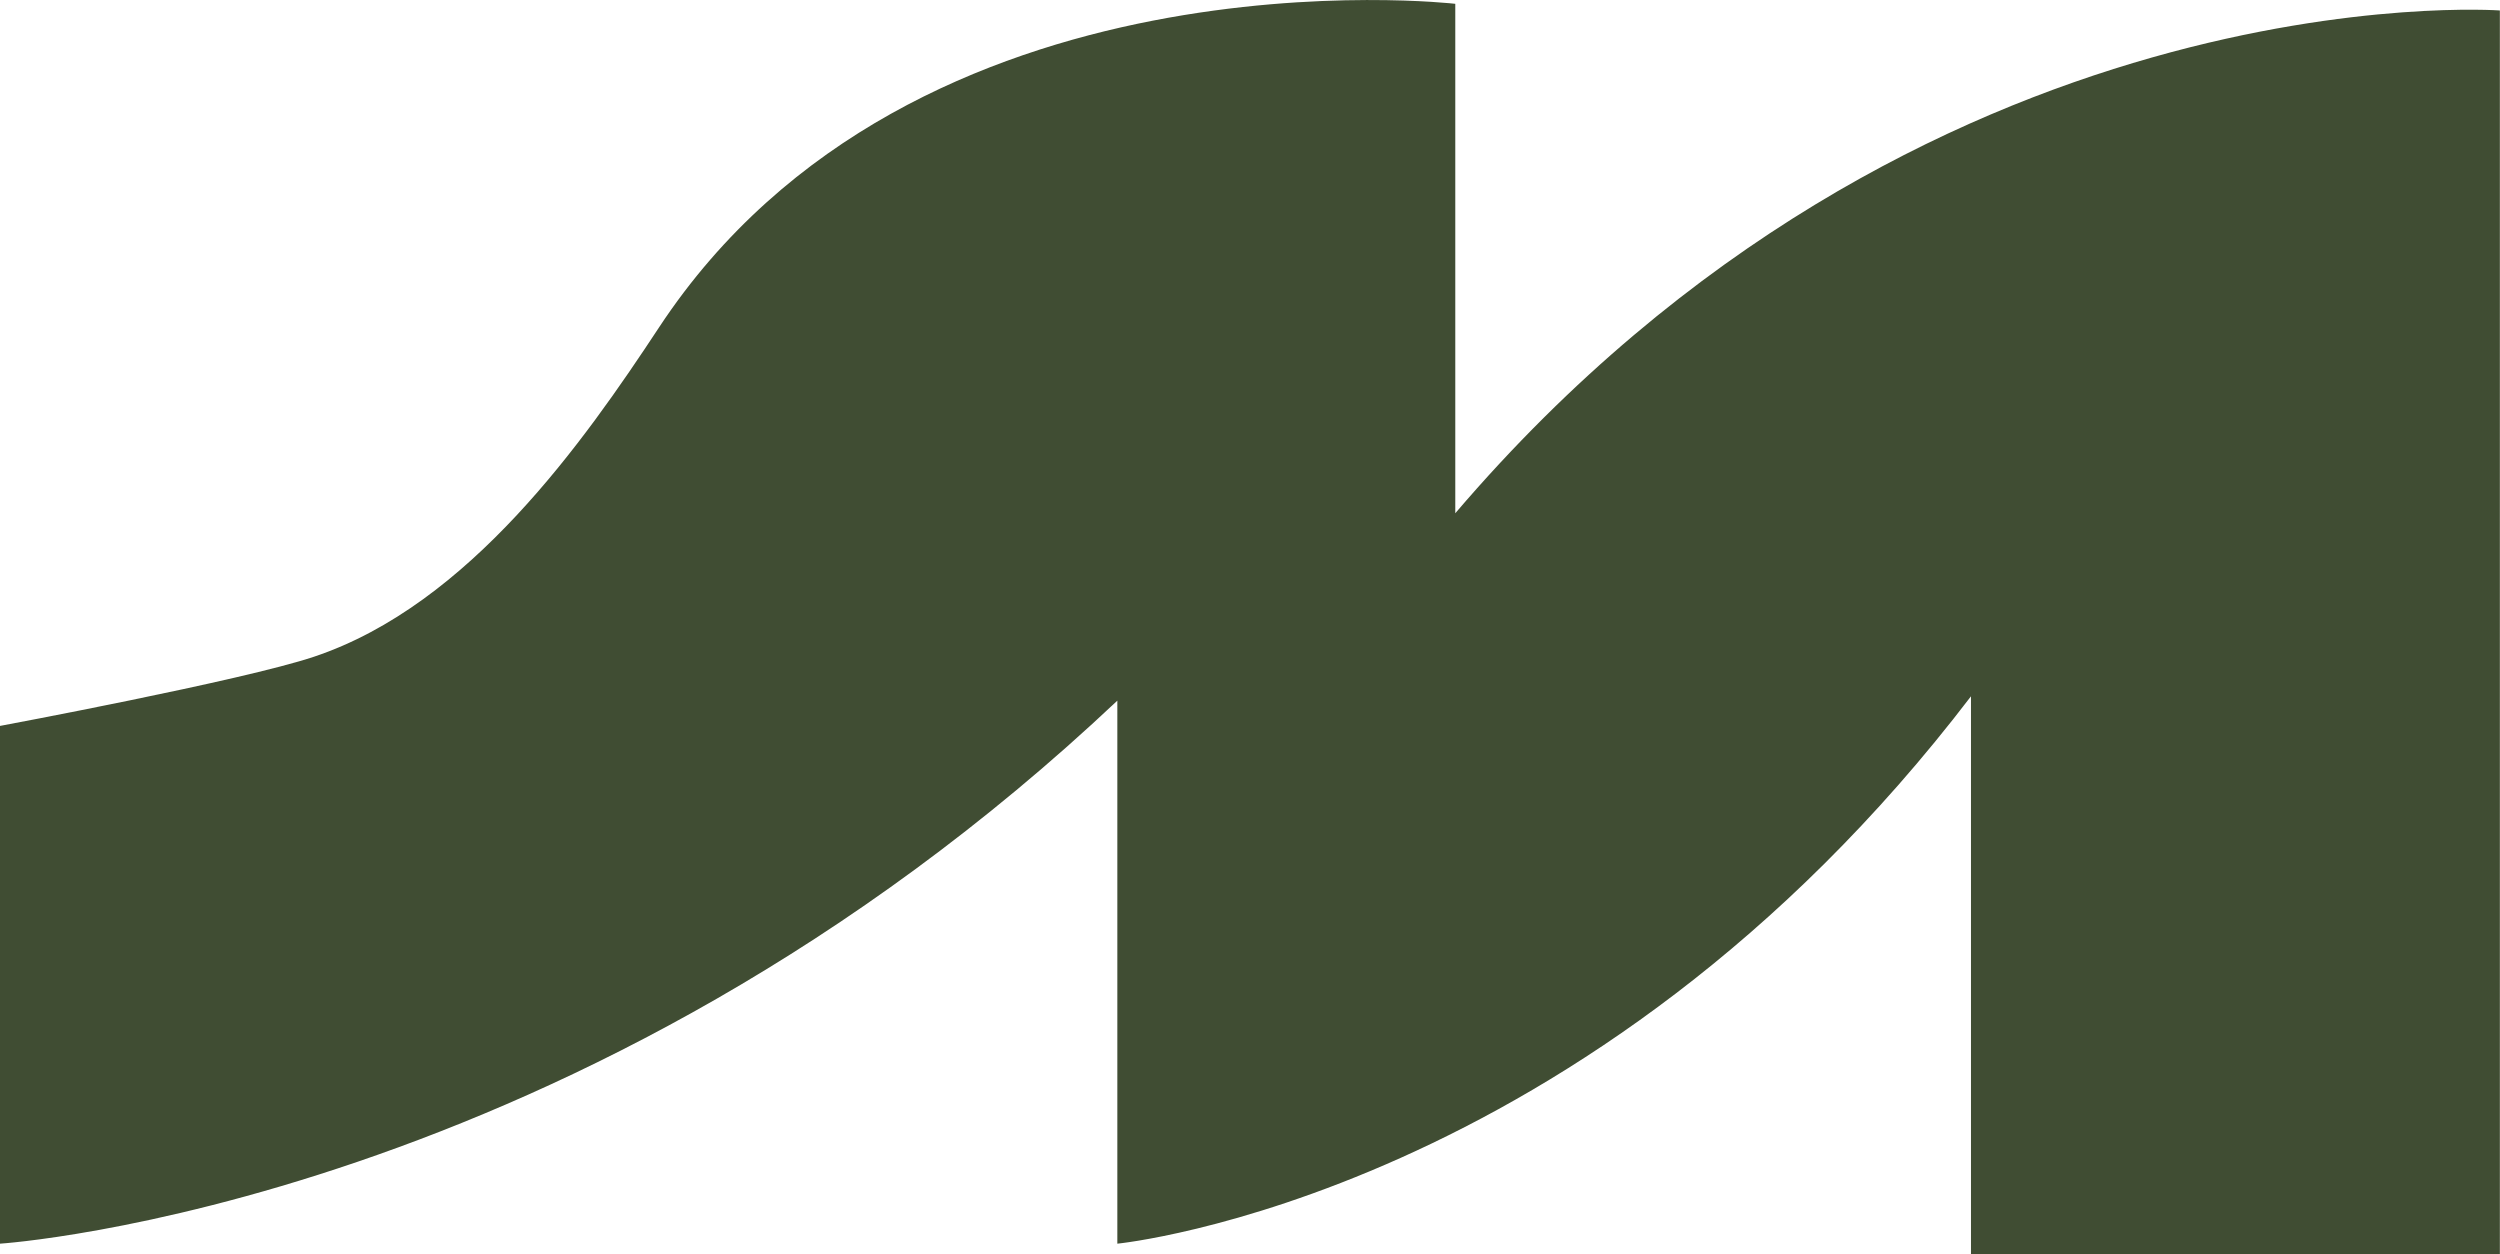
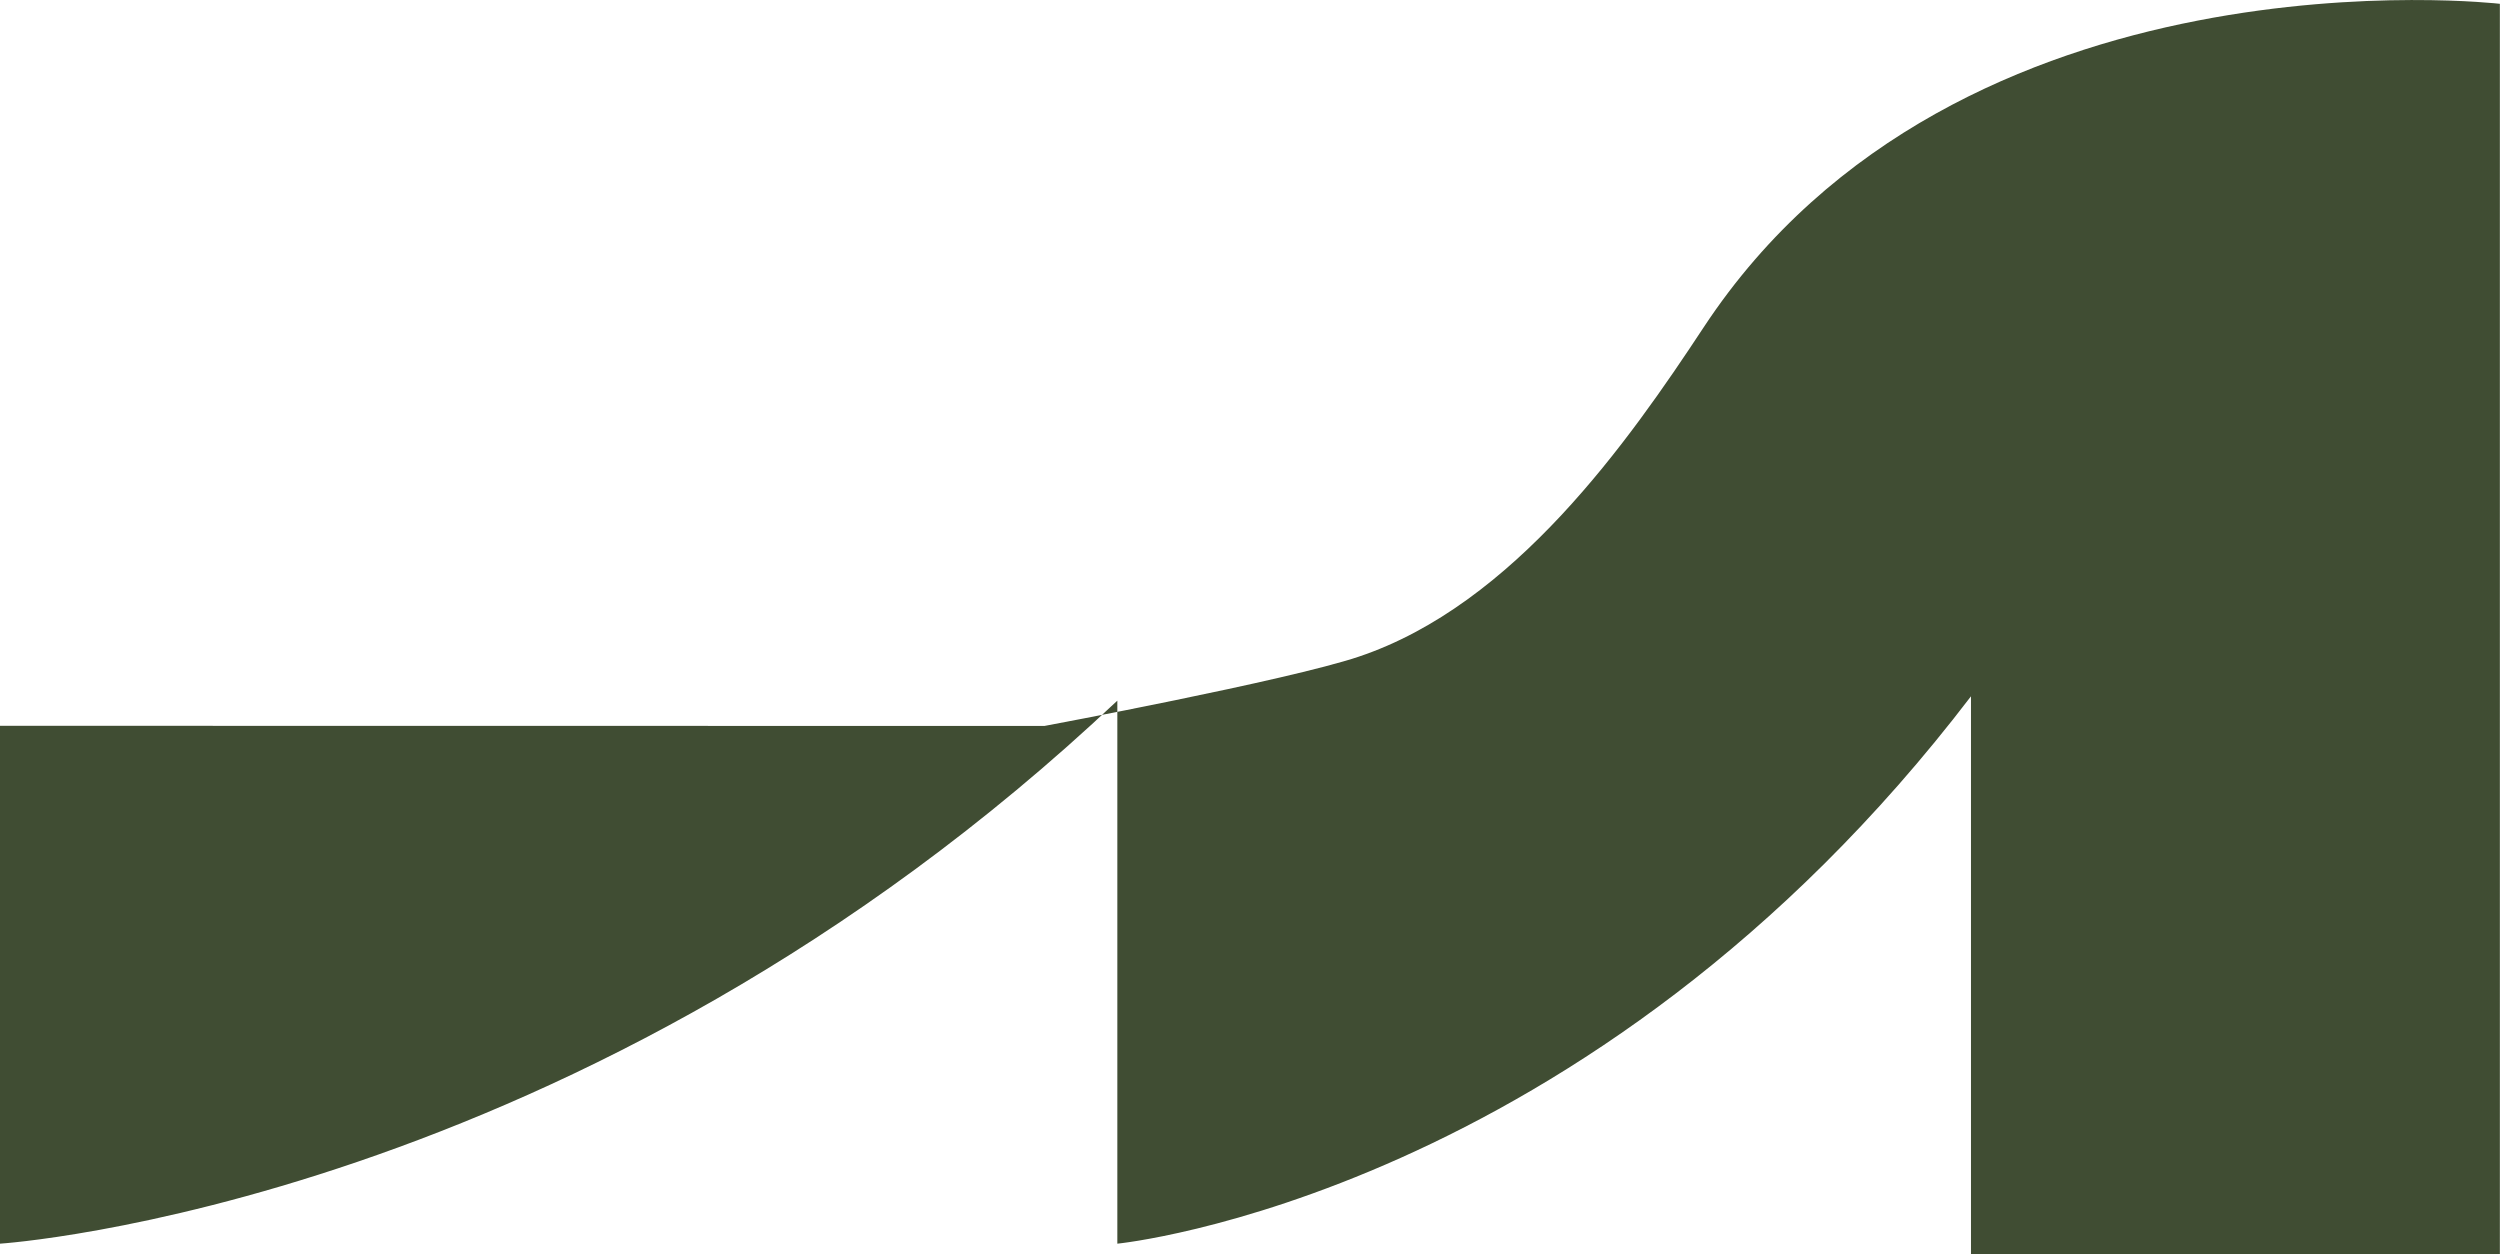
<svg xmlns="http://www.w3.org/2000/svg" id="Capa_2" data-name="Capa 2" viewBox="0 0 183.83 92.24">
  <defs>
    <style>      .cls-1 {        fill: #404d33;      }    </style>
  </defs>
  <g id="Capa_2-2" data-name="Capa 2">
-     <path class="cls-1" d="M0,53.37v38.08s42.76-2.76,82.16-39.93v39.93s34.64-3.41,62.77-40.25v41.04s38.89,0,38.89,0V.77s-42.56-3.12-76.81,36.97V.28s-39.81-4.62-58.54,23.78c-5.53,8.39-13.94,20.4-25.38,24.23-5.25,1.76-23.1,5.09-23.1,5.09Z" />
+     <path class="cls-1" d="M0,53.37v38.08s42.76-2.76,82.16-39.93v39.93s34.64-3.41,62.77-40.25v41.04s38.89,0,38.89,0V.77V.28s-39.81-4.62-58.54,23.78c-5.53,8.39-13.94,20.4-25.38,24.23-5.25,1.76-23.1,5.09-23.1,5.09Z" />
  </g>
</svg>